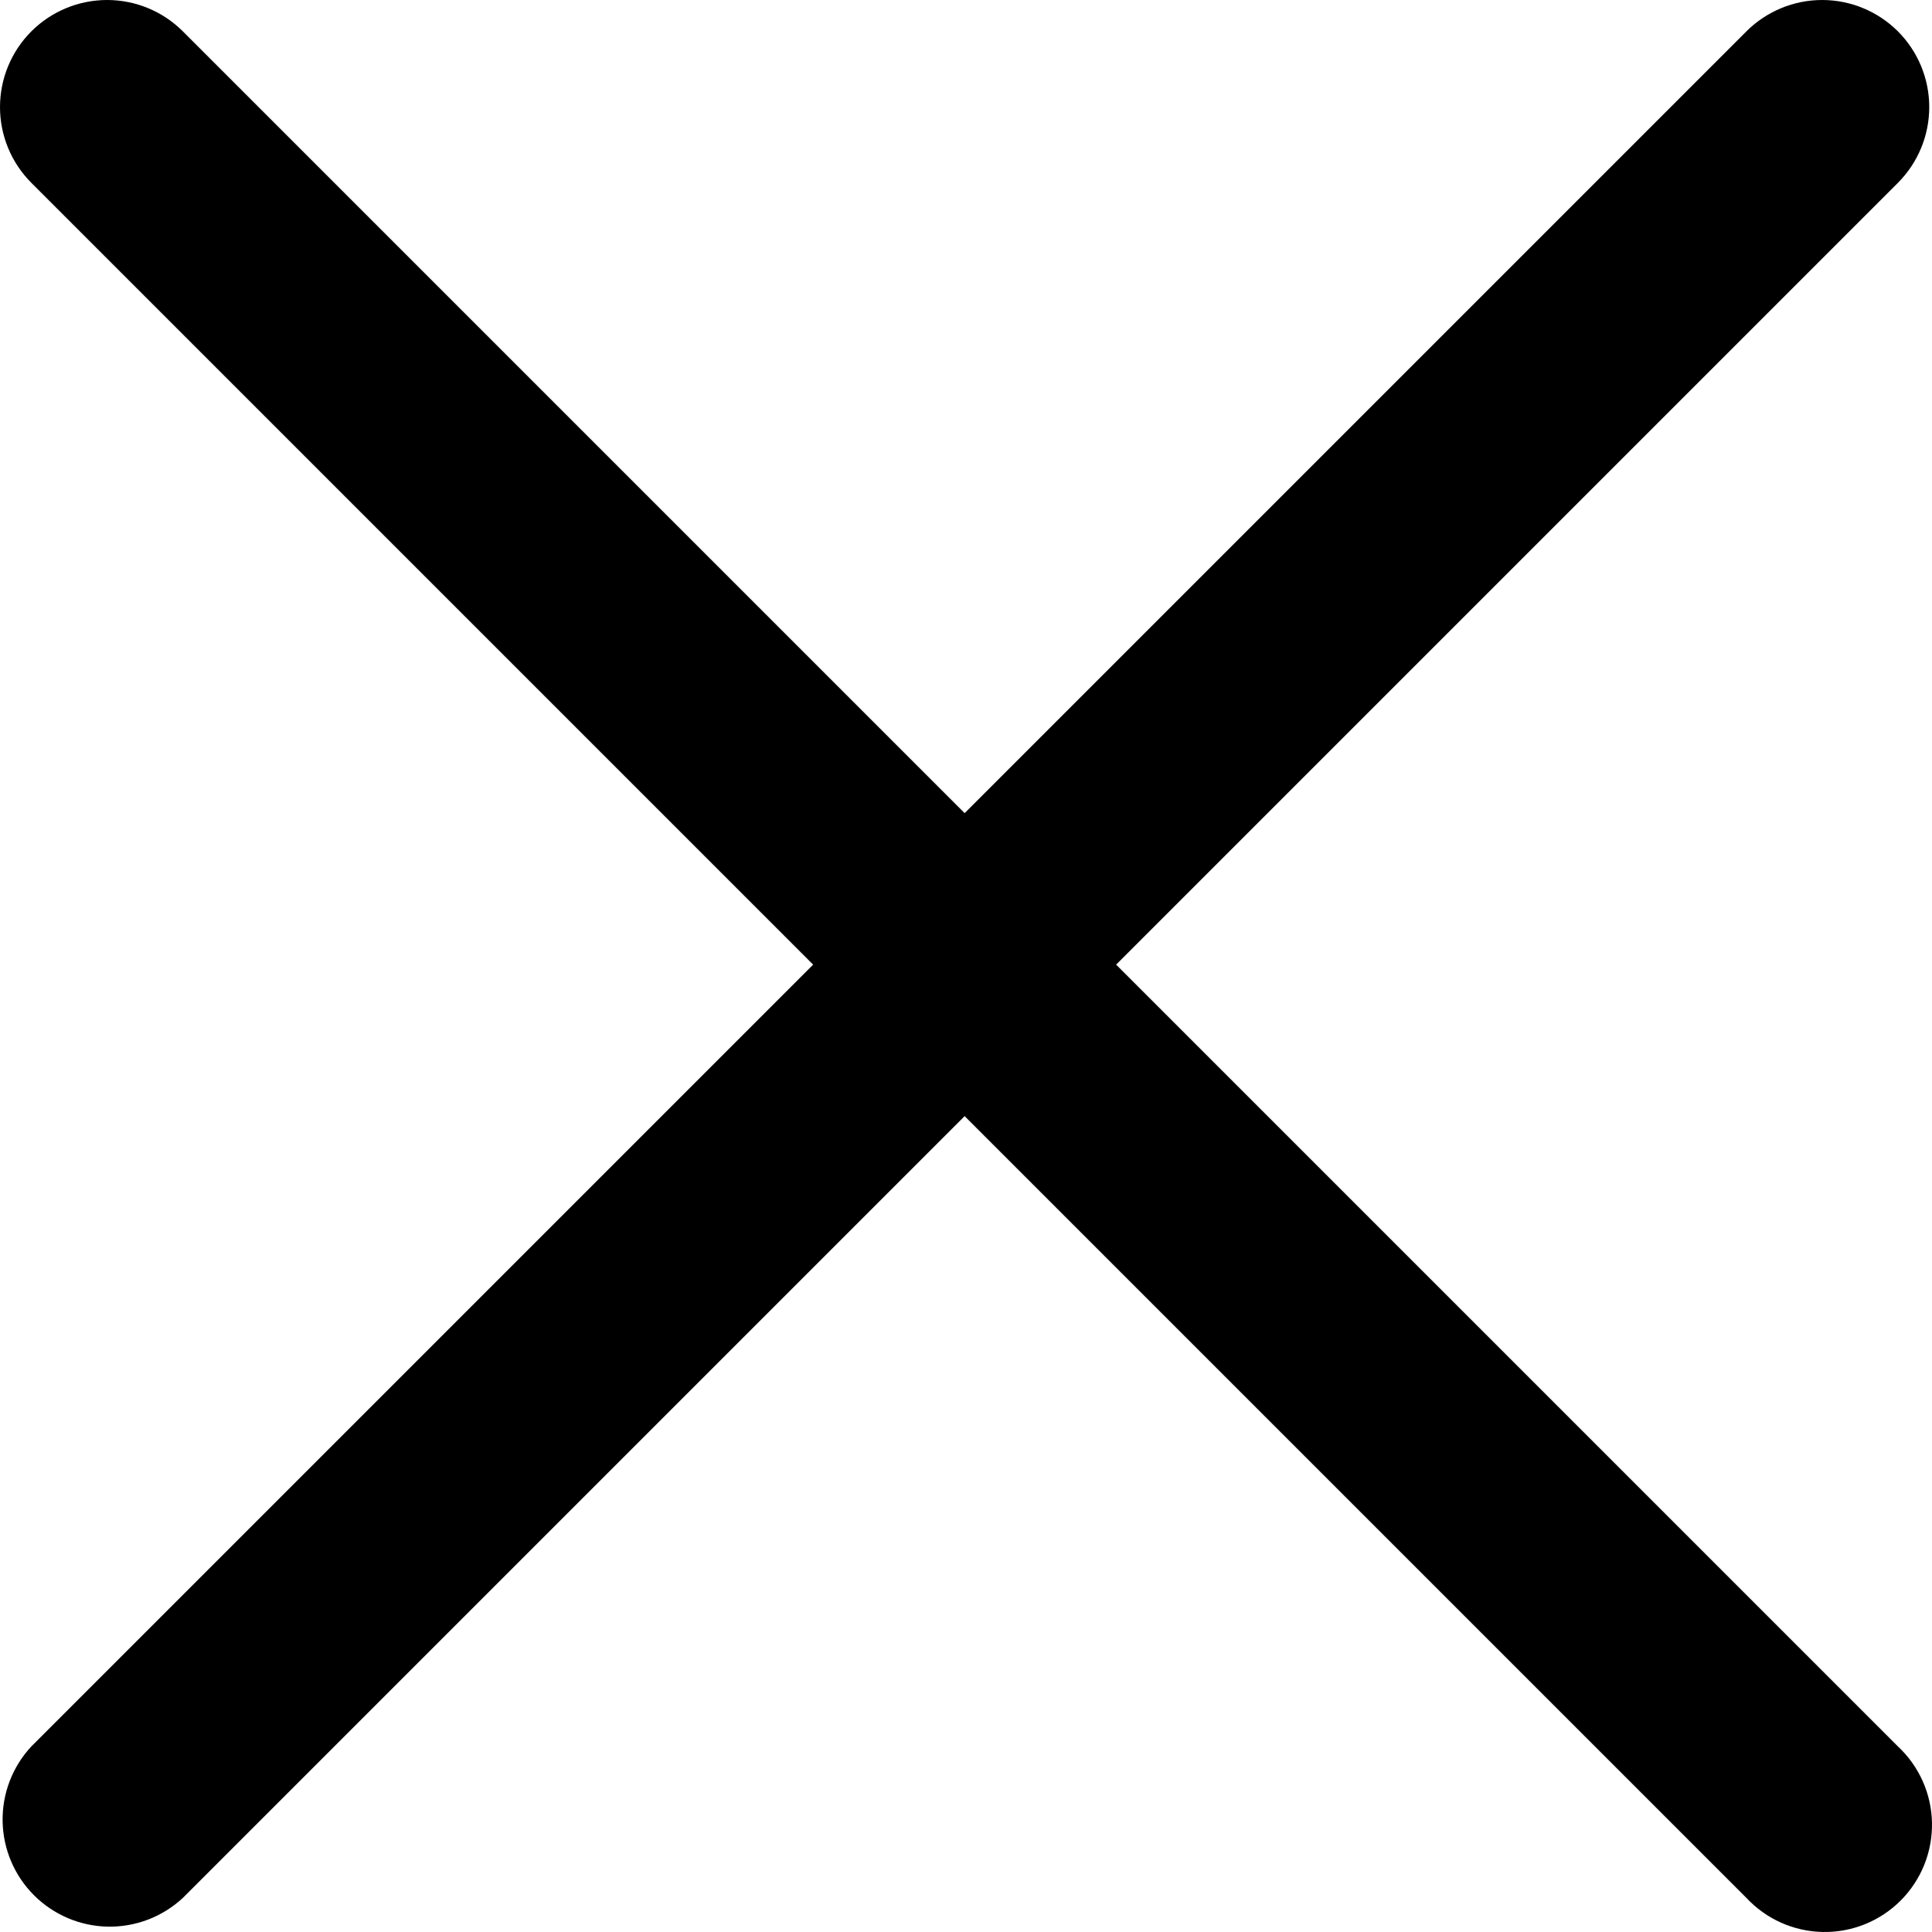
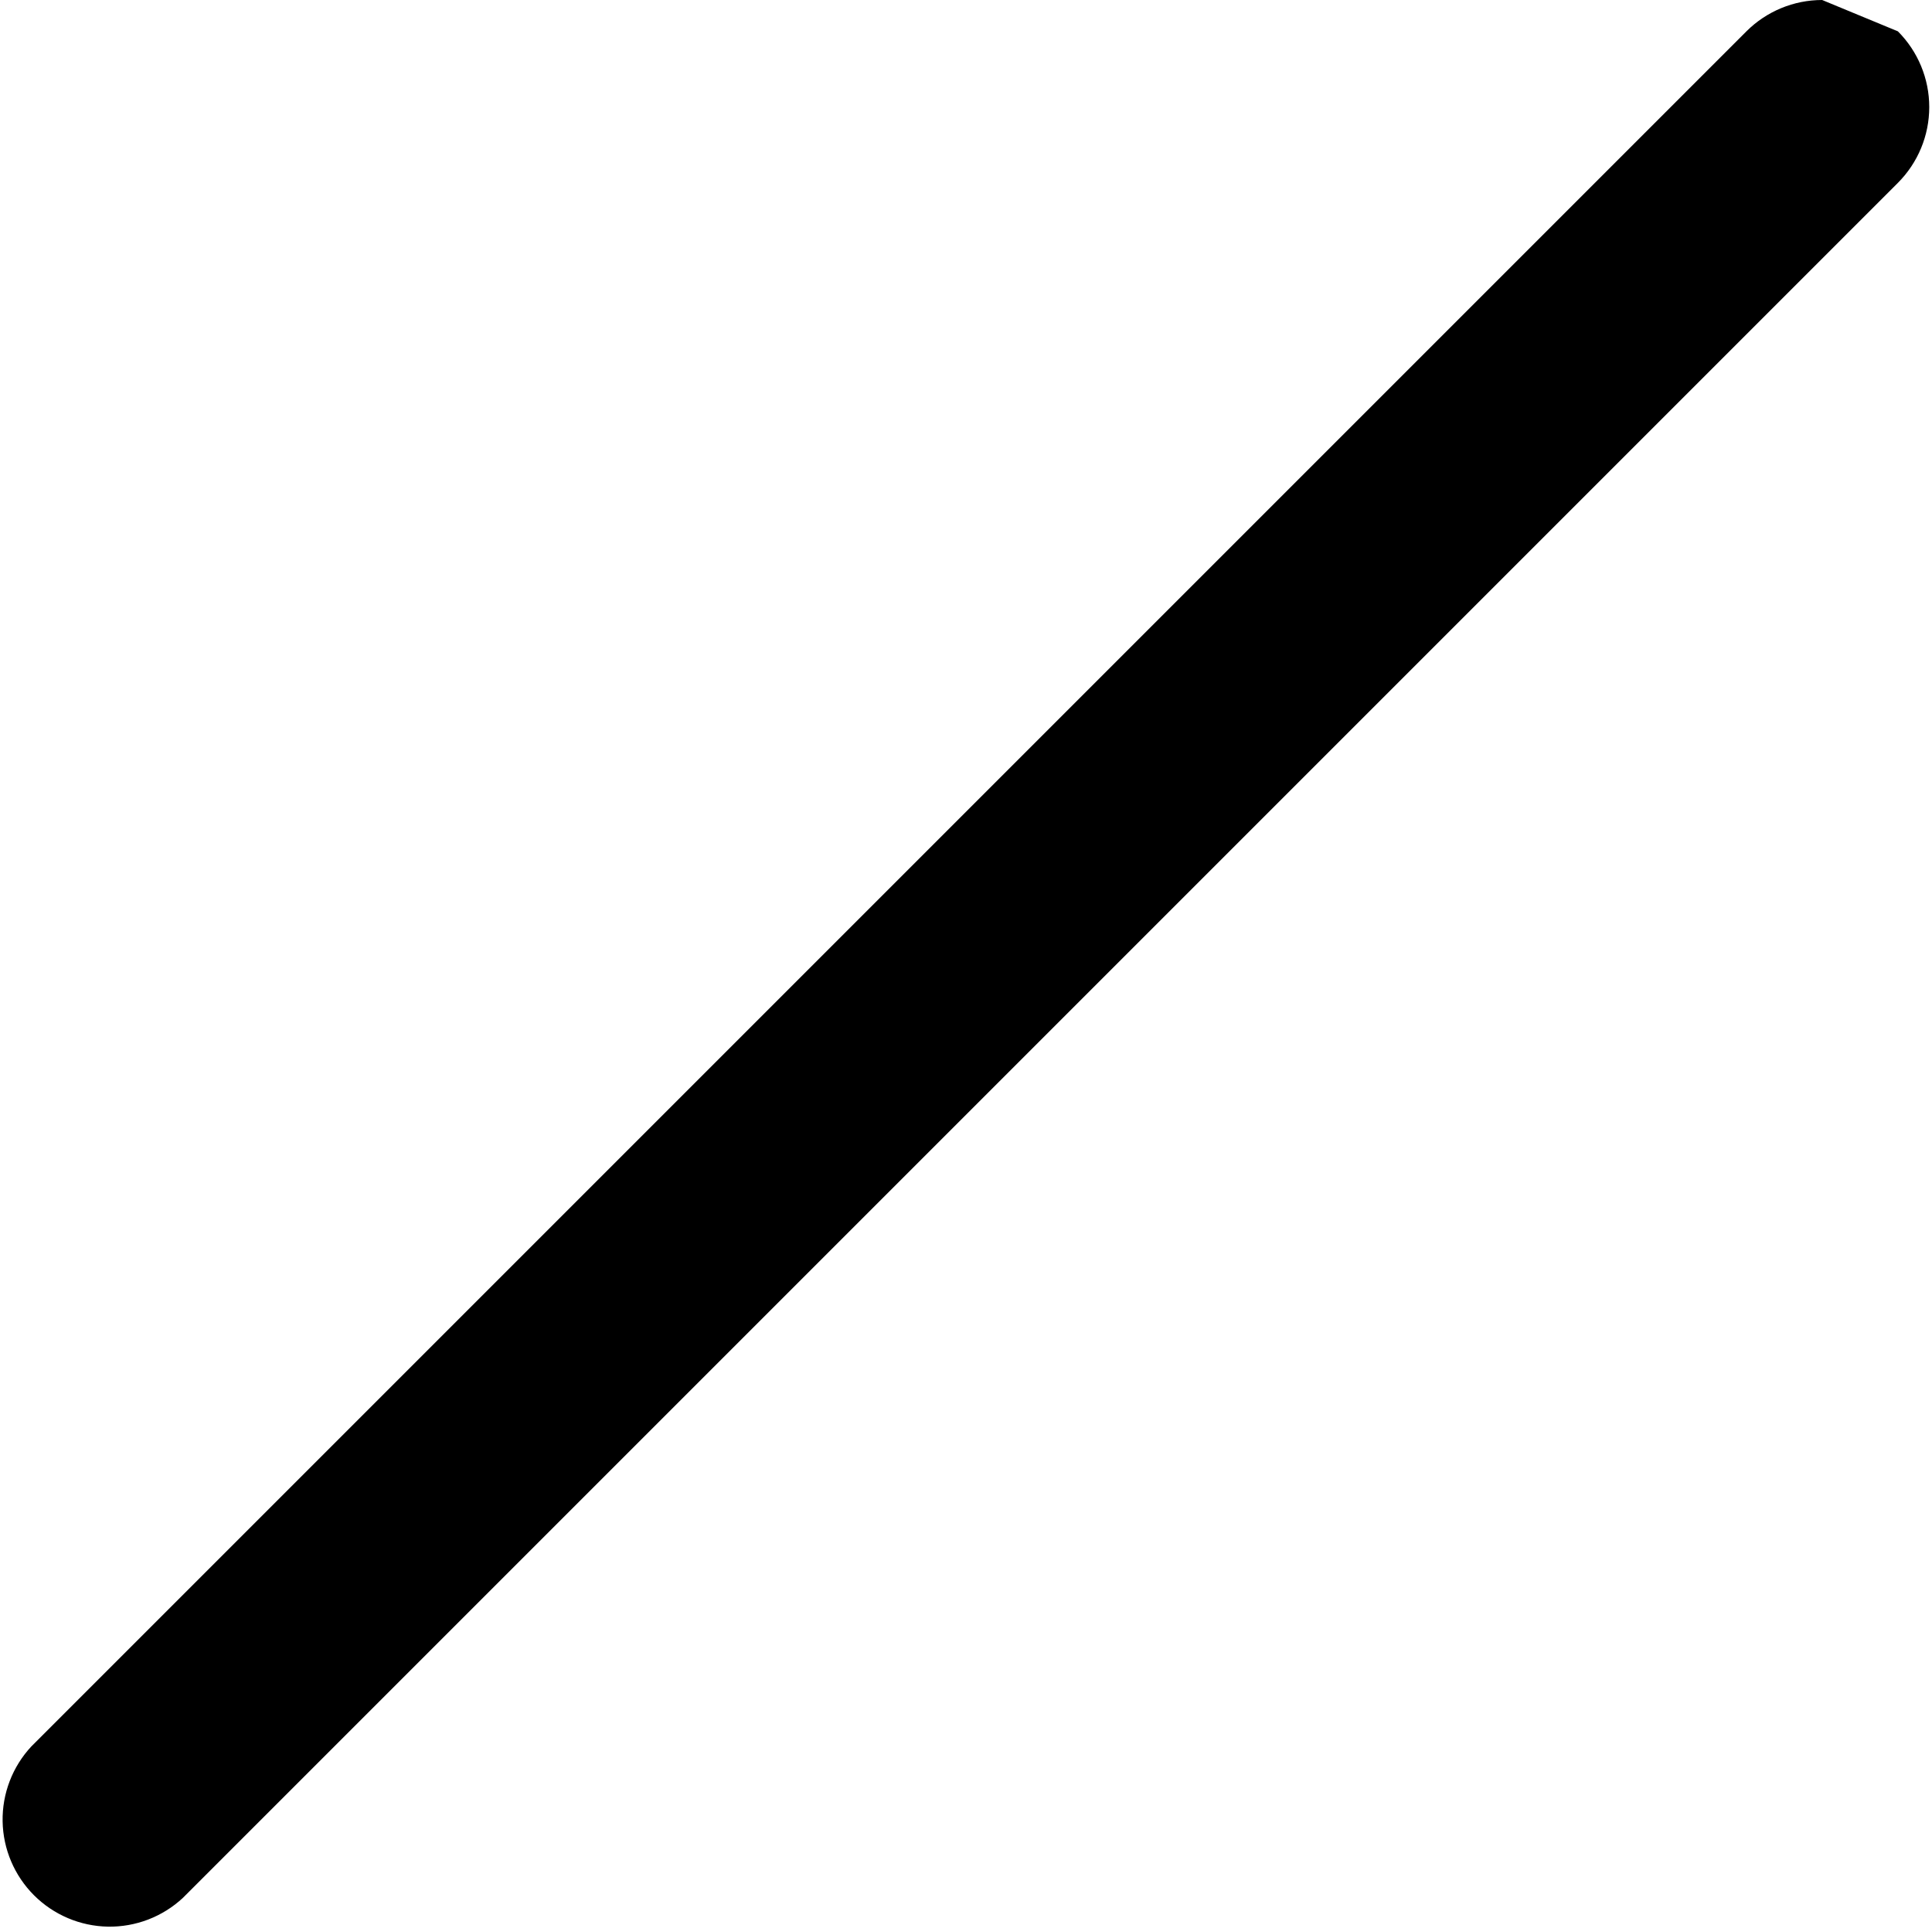
<svg xmlns="http://www.w3.org/2000/svg" width="227" height="227" viewBox="0 0 227 227" fill="none">
  <g clip-path="url(#clip0_1724_770)">
-     <path fill-rule="evenodd" clip-rule="evenodd" d="M3.684 3.683C6.045 1.325 9.246 0 12.584 0C15.921 0 19.122 1.325 21.484 3.683L222.992 205.192C224.229 206.345 225.222 207.735 225.91 209.28C226.599 210.825 226.969 212.493 226.999 214.184C227.028 215.875 226.717 217.554 226.084 219.123C225.45 220.691 224.508 222.115 223.312 223.311C222.116 224.507 220.691 225.45 219.123 226.083C217.555 226.717 215.875 227.028 214.184 226.998C212.493 226.968 210.825 226.598 209.28 225.91C207.736 225.221 206.345 224.229 205.192 222.992L3.684 21.483C1.325 19.122 0 15.921 0 12.583C0 9.246 1.325 6.045 3.684 3.683Z" fill="black" />
-     <path fill-rule="evenodd" clip-rule="evenodd" d="M222.994 3.683C225.352 6.045 226.677 9.246 226.677 12.583C226.677 15.921 225.352 19.122 222.994 21.483L21.486 222.992C19.098 225.216 15.94 226.427 12.678 226.37C9.415 226.312 6.302 224.99 3.994 222.683C1.687 220.375 0.365 217.262 0.307 214C0.25 210.737 1.461 207.579 3.686 205.192L205.194 3.683C207.555 1.325 210.756 0 214.094 0C217.431 0 220.633 1.325 222.994 3.683Z" fill="black" />
+     <path fill-rule="evenodd" clip-rule="evenodd" d="M222.994 3.683C225.352 6.045 226.677 9.246 226.677 12.583C226.677 15.921 225.352 19.122 222.994 21.483L21.486 222.992C19.098 225.216 15.94 226.427 12.678 226.37C9.415 226.312 6.302 224.99 3.994 222.683C1.687 220.375 0.365 217.262 0.307 214C0.25 210.737 1.461 207.579 3.686 205.192L205.194 3.683C207.555 1.325 210.756 0 214.094 0Z" fill="black" />
  </g>
  <defs>
    <clipPath id="clip0_1724_770">
      <rect width="227" height="227" fill="white" />
    </clipPath>
  </defs>
</svg>